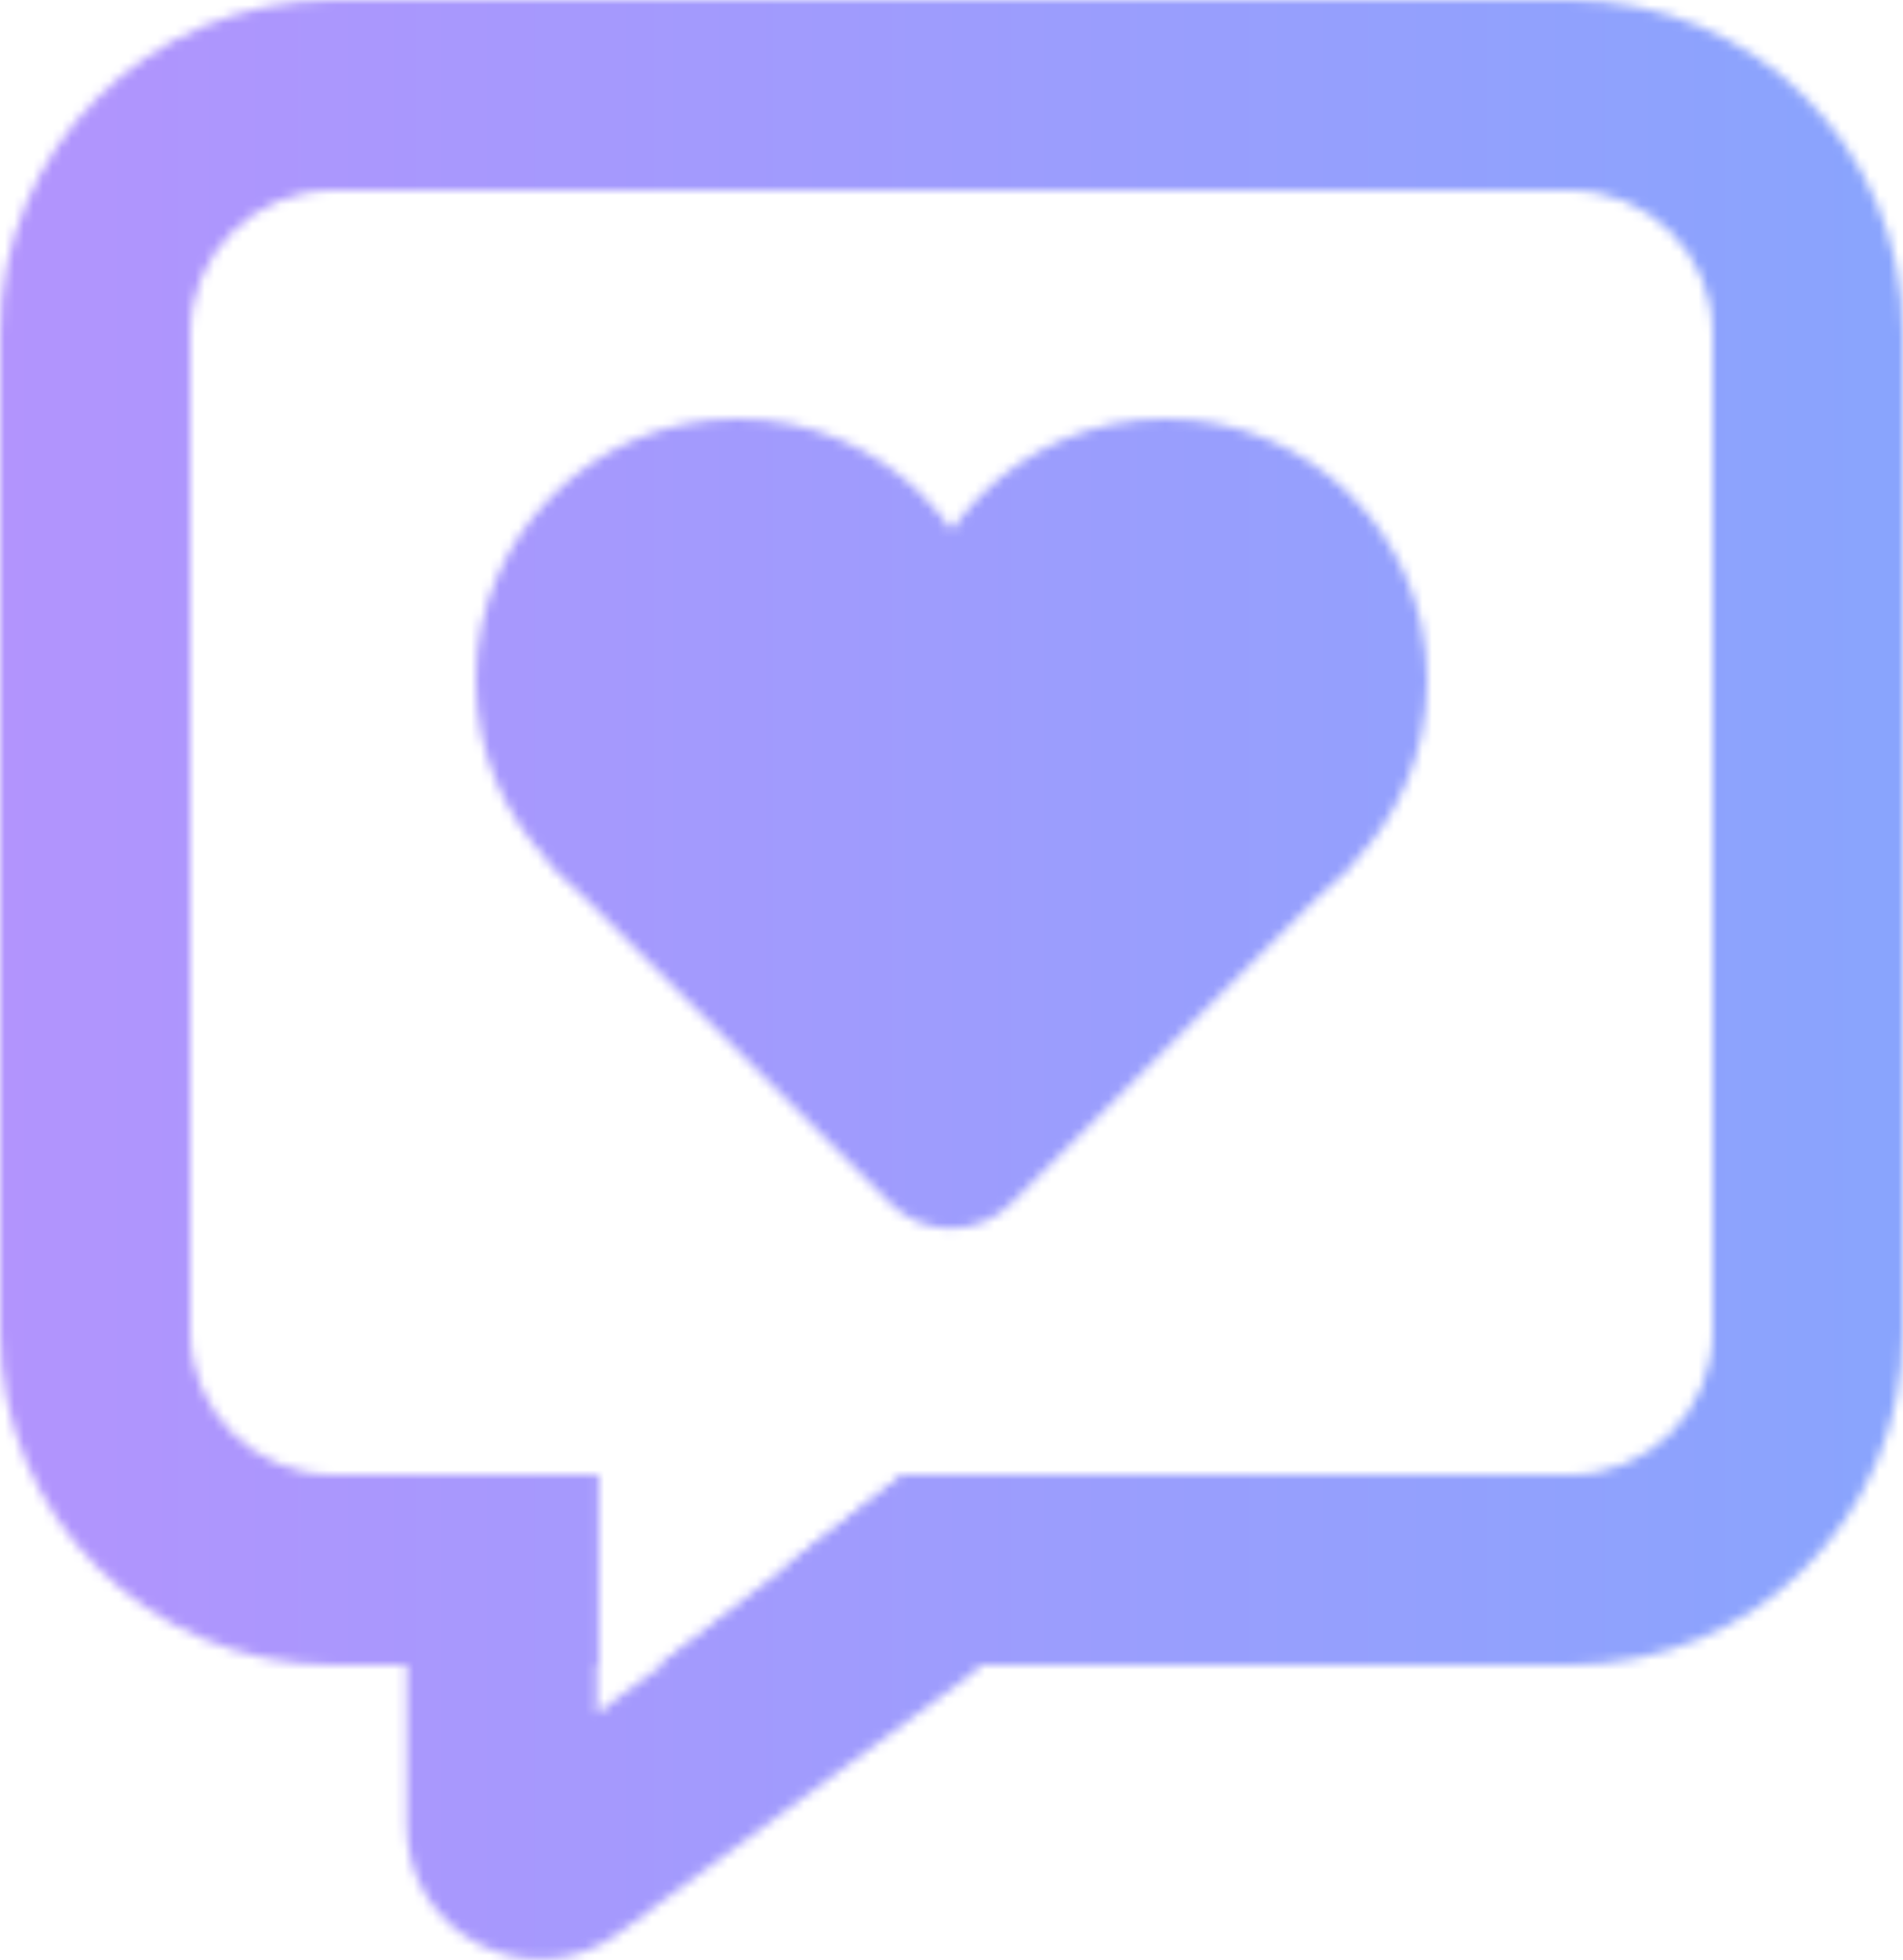
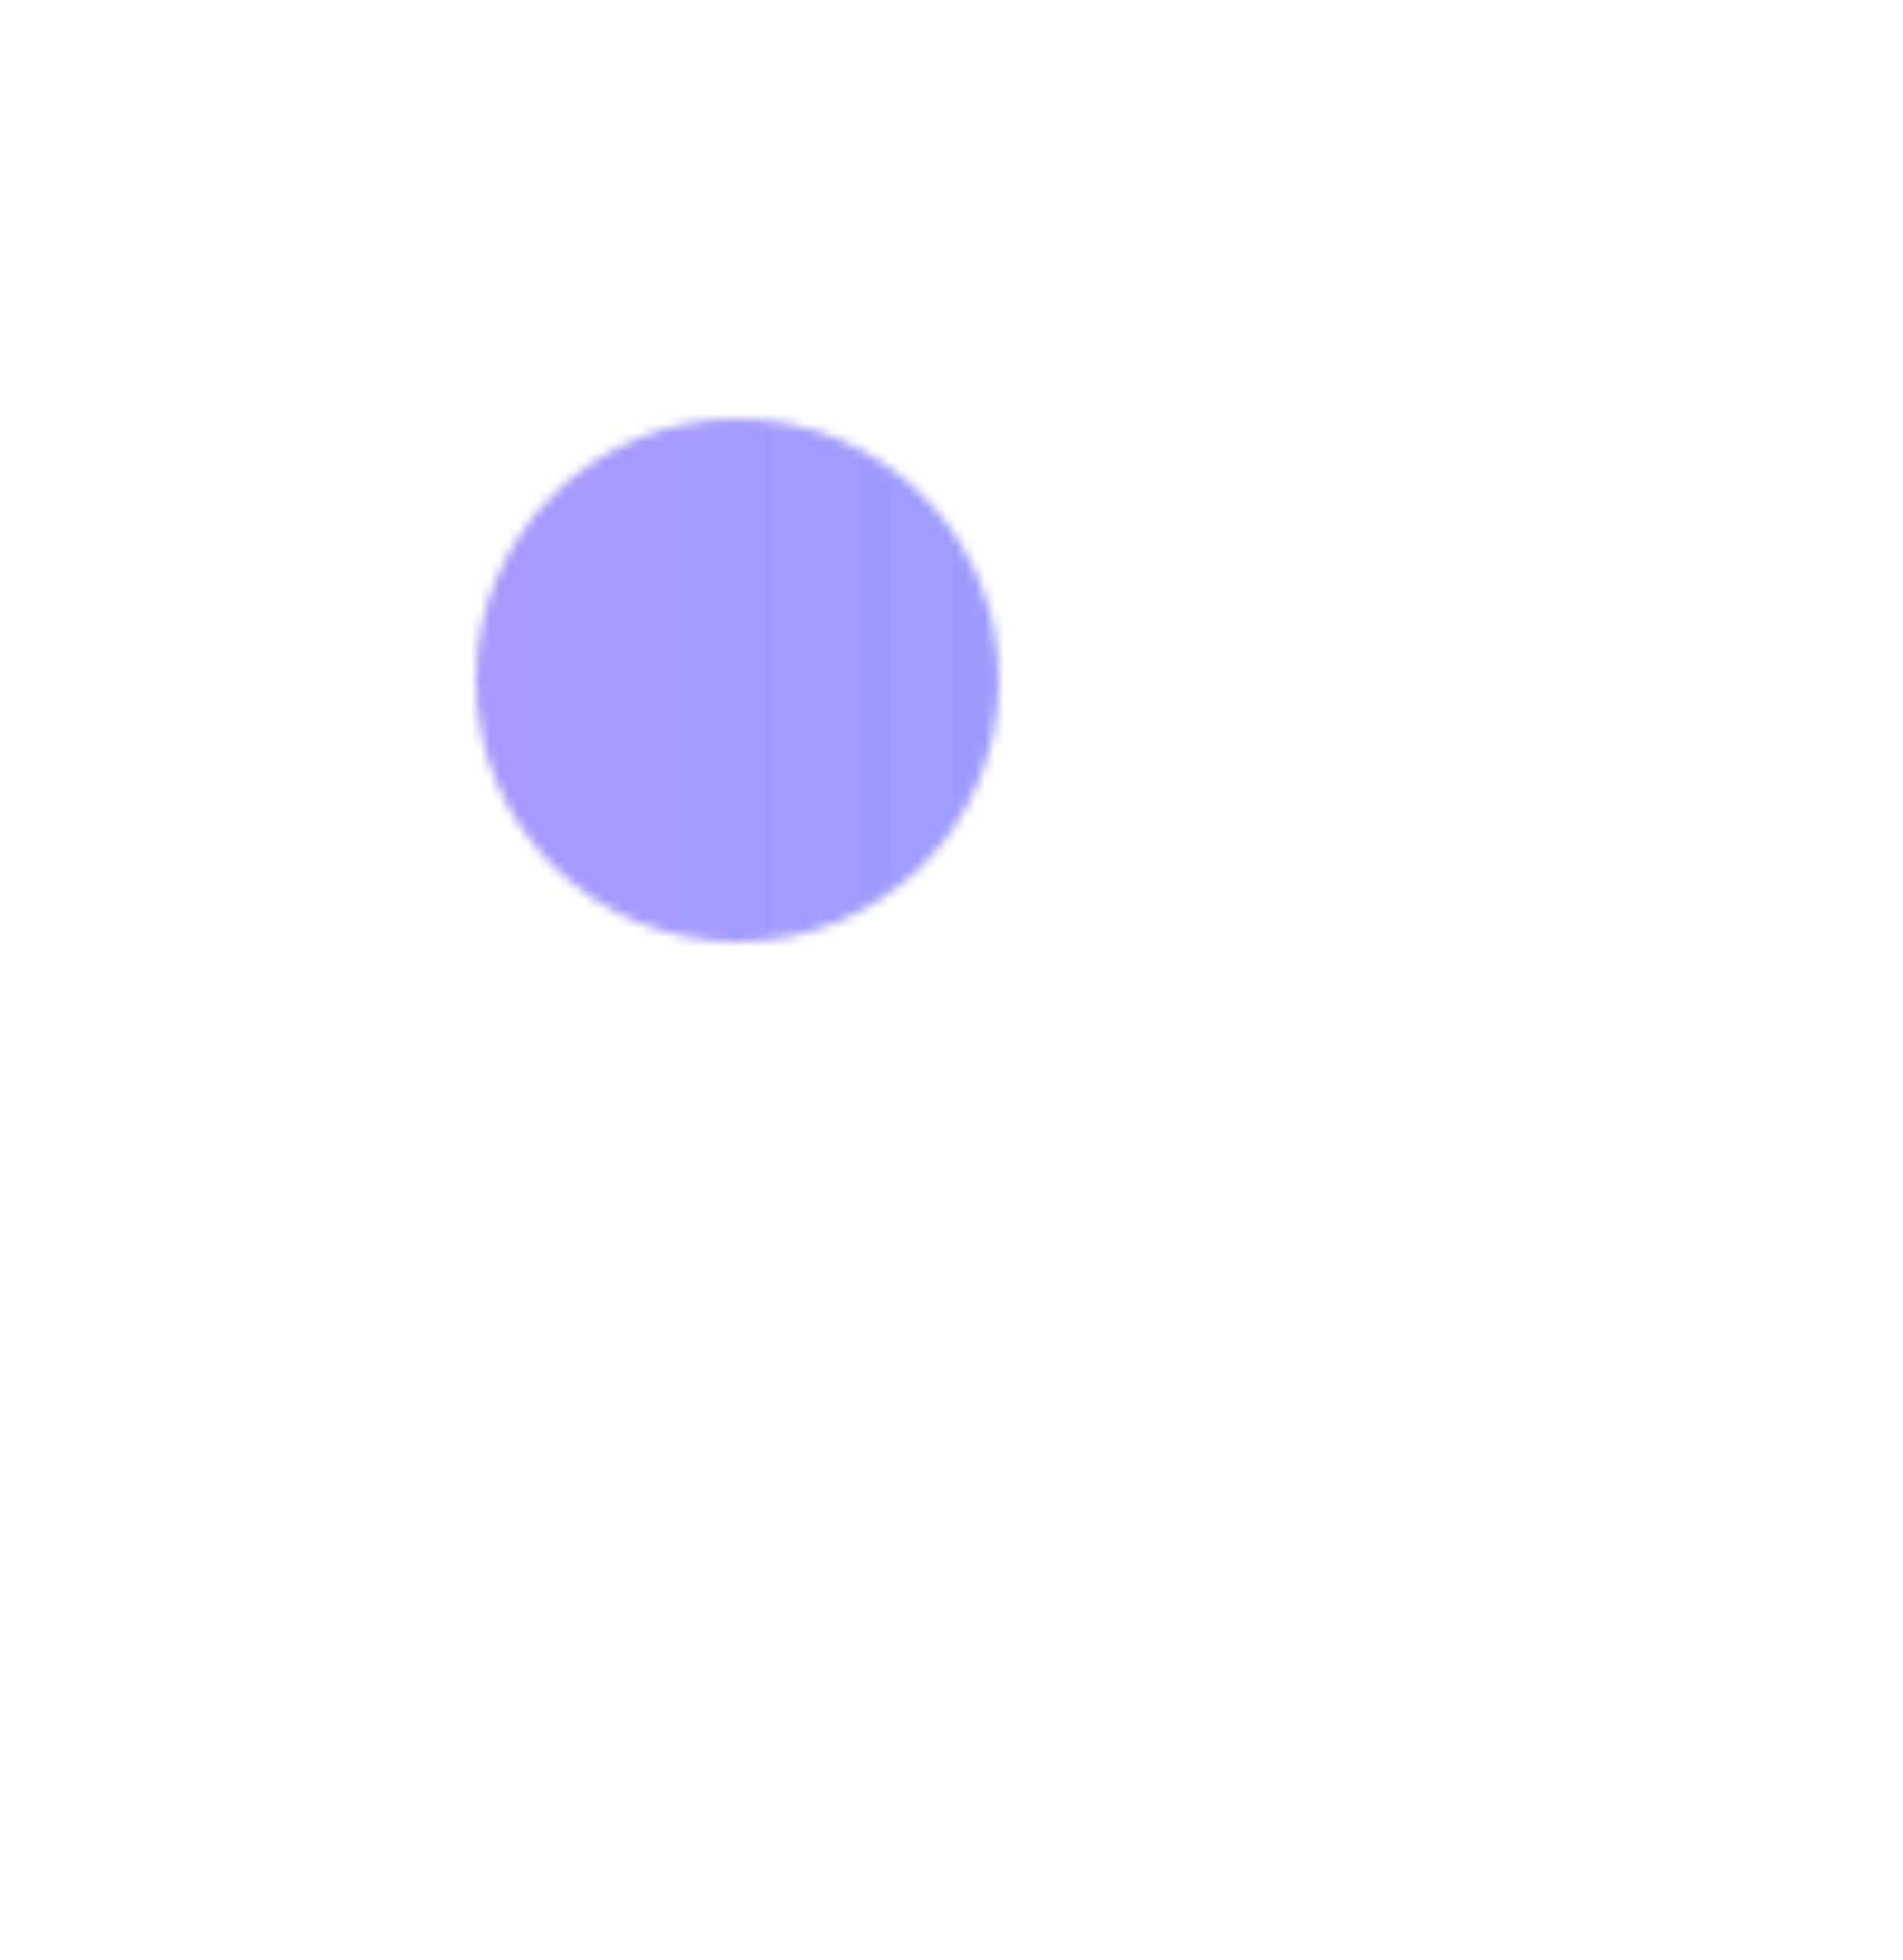
<svg xmlns="http://www.w3.org/2000/svg" width="200" height="206" viewBox="0 0 200 206" fill="none">
  <mask id="mask0_1762_46" style="mask-type:alpha" maskUnits="userSpaceOnUse" x="0" y="0" width="200" height="206">
-     <path fill-rule="evenodd" clip-rule="evenodd" d="M82.676 164.597L95 155H103.16C109.221 160.907 108.717 171.087 101.647 176.282L65.04 203.181C55.794 209.975 42.75 203.373 42.75 191.899V155H62.75V180.045V180.115L64.346 178.872L83.224 165L82.676 164.597Z" fill="black" />
-     <path fill-rule="evenodd" clip-rule="evenodd" d="M35 20H165C173.284 20 180 26.716 180 35V140C180 148.284 173.284 155 165 155H95L69.318 175H165C184.33 175 200 159.33 200 140V35C200 15.67 184.33 0 165 0H35C15.67 0 0 15.67 0 35V140C0 159.33 15.67 175 35 175H62.75V155H35C26.716 155 20 148.284 20 140V35C20 26.716 26.716 20 35 20Z" fill="black" />
    <circle cx="77.5" cy="71.5" r="27.5" fill="black" />
-     <circle cx="122.5" cy="71.5" r="27.5" fill="black" />
-     <path d="M57.854 90.773C57.658 90.578 57.658 90.262 57.854 90.066L84.37 63.55C92.962 54.958 106.891 54.958 115.483 63.55L142.353 90.42L106.29 126.482C102.776 129.997 97.077 129.997 93.562 126.482L57.854 90.773Z" fill="black" />
  </mask>
  <g mask="url(#mask0_1762_46)">
    <rect width="200" height="206" fill="url(#paint0_linear_1762_46)" />
  </g>
  <defs>
    <linearGradient id="paint0_linear_1762_46" x1="0" y1="103" x2="200" y2="103" gradientUnits="userSpaceOnUse">
      <stop stop-color="#B294FD" />
      <stop offset="1" stop-color="#89A4FD" />
    </linearGradient>
  </defs>
</svg>